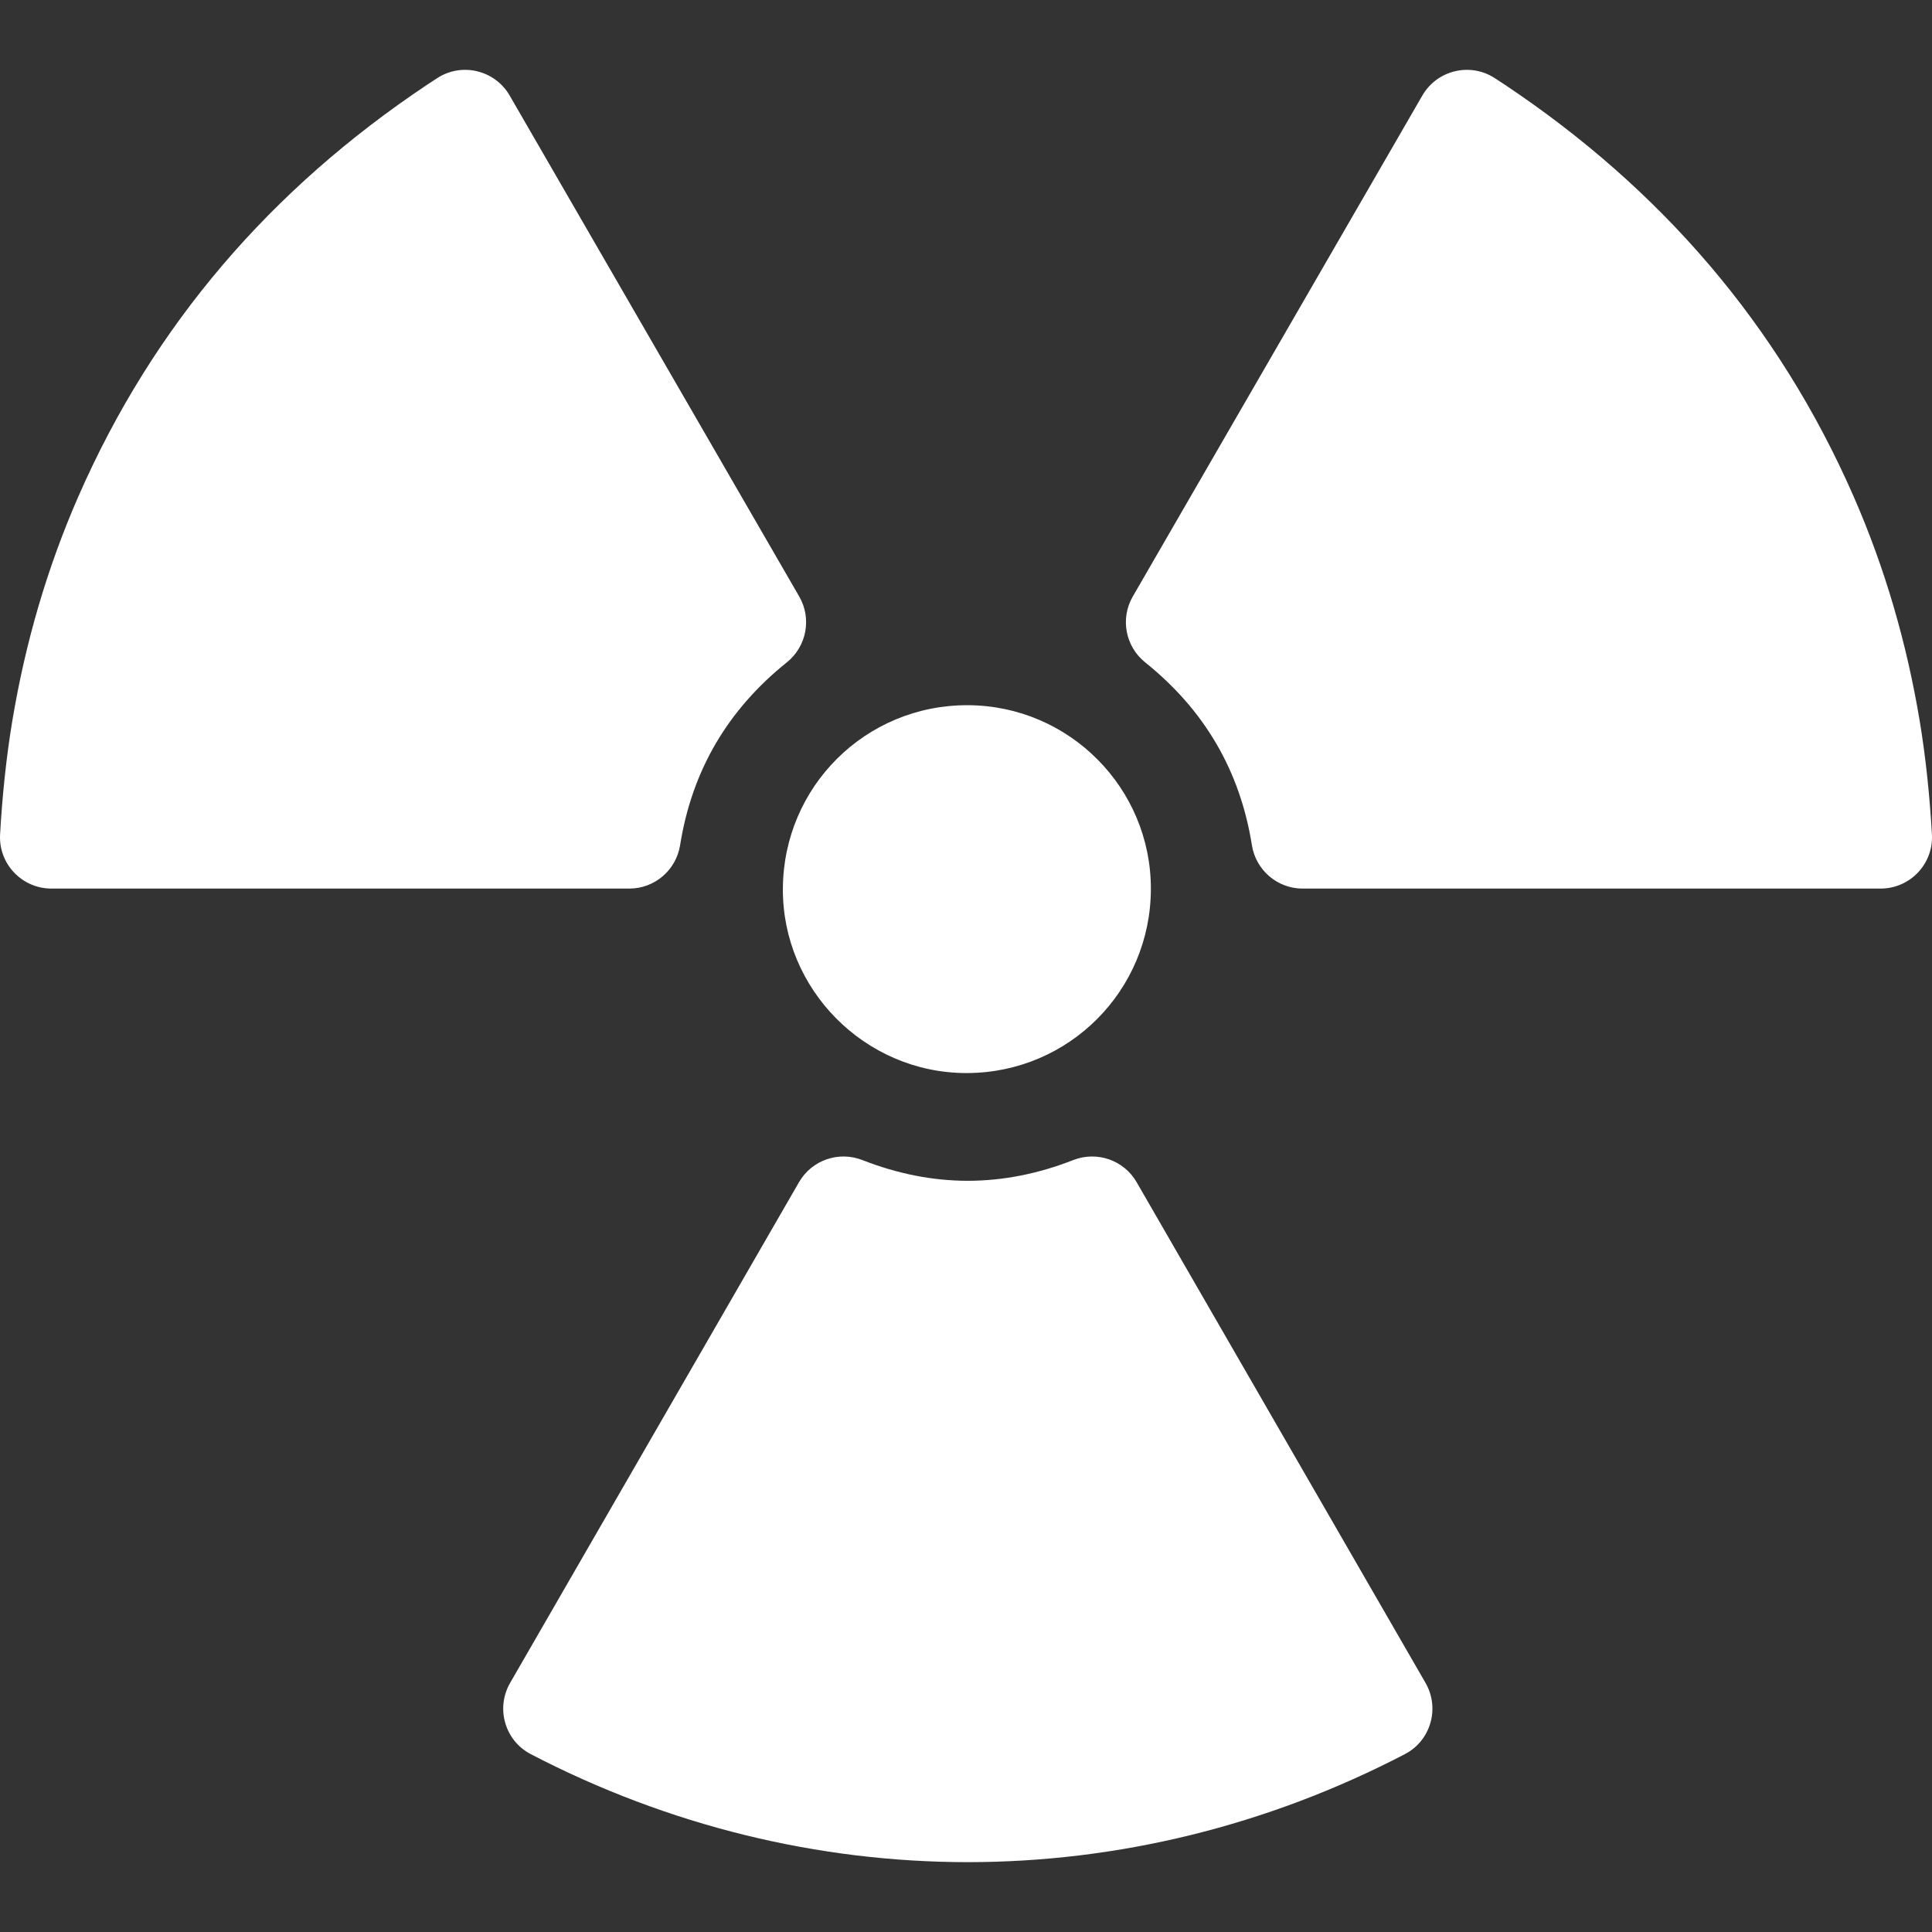
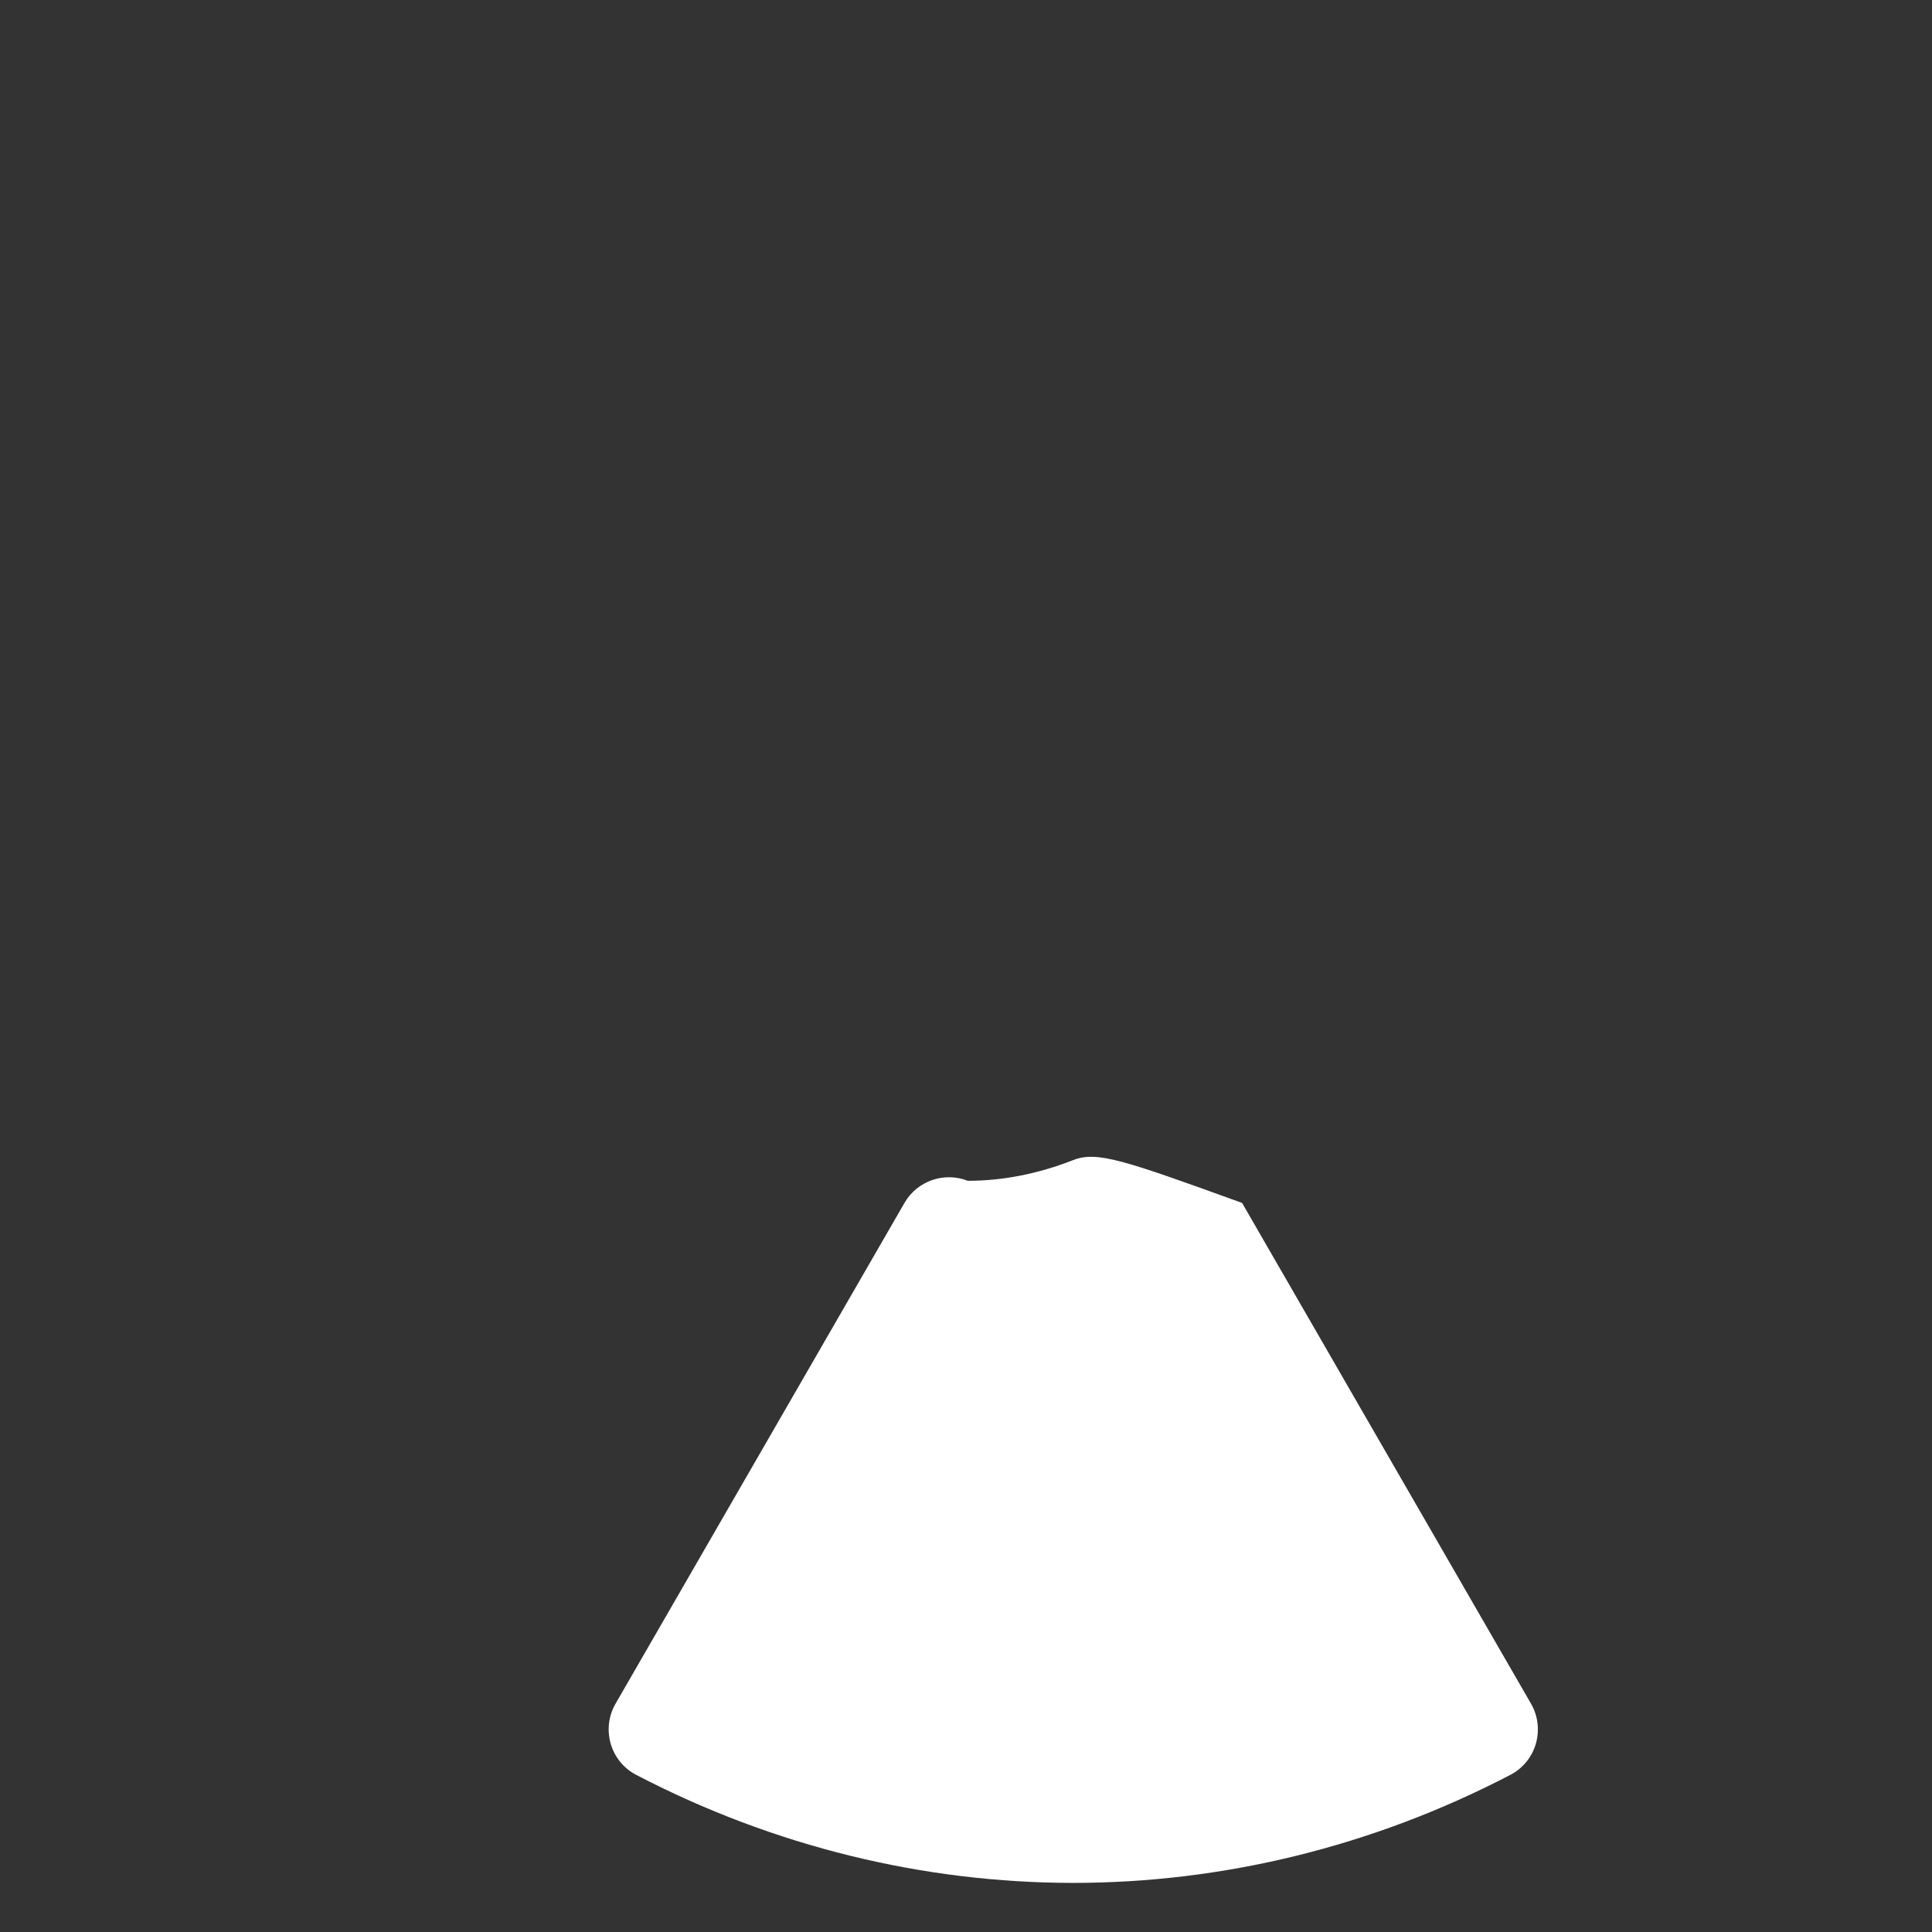
<svg xmlns="http://www.w3.org/2000/svg" version="1.1" id="Capa_1" x="0px" y="0px" viewBox="0 0 612.001 612.001" style="enable-background:new 0 0 612.001 612.001;" xml:space="preserve" width="512px" height="512px">
  <rect x="0" y="0" width="612.001" height="612.001" fill="#333333" stroke="none" />
  <g>
    <g>
-       <path d="M339.982,367.472c-11.153,4.368-22.282,6.559-33.406,6.572c-11.125-0.013-22.253-2.204-33.406-6.572    c-7.509-2.941-16.038,0.023-20.068,7.009c-30.441,52.761-60.951,105.642-91.51,158.608c-4.62,8.007-1.679,18.292,6.521,22.56    c43.778,22.789,91.118,34.199,138.464,34.227c47.346-0.027,94.685-11.437,138.464-34.227c8.2-4.268,11.141-14.553,6.521-22.56    c-30.559-52.966-61.069-105.846-91.51-158.608C356.02,367.496,347.491,364.531,339.982,367.472z" fill="#FFFFFF" />
-       <path d="M161.453,30.273c-4.65-8.045-15.088-10.593-22.901-5.561c-1.117,0.719-2.228,1.446-3.332,2.183    c-49.231,32.883-86.54,75.897-110.364,130.297c-10.001,22.838-16.871,46.615-20.964,71.205    c-1.89,11.356-3.183,23.793-3.865,35.922c-0.524,9.322,6.93,17.156,16.267,17.156h183.058c8.013,0,14.825-5.831,16.084-13.745    c3.759-23.629,15.06-42.876,33.804-57.91c6.28-5.037,7.957-13.896,3.929-20.865L161.453,30.273z" fill="#FFFFFF" />
-       <path d="M587.145,157.193c-23.823-54.401-61.132-97.415-110.364-130.297c-1.104-0.738-2.216-1.465-3.333-2.183    c-7.813-5.031-18.251-2.484-22.901,5.561l-91.715,158.683c-4.029,6.97-2.351,15.828,3.929,20.865    c18.743,15.035,30.045,34.281,33.804,57.91c1.259,7.914,8.071,13.745,16.084,13.745h183.059c9.337,0,16.791-7.834,16.267-17.156    c-0.682-12.129-1.976-24.566-3.866-35.922C604.017,203.808,597.147,180.031,587.145,157.193z" fill="#FFFFFF" />
-       <path d="M306.561,223.386c-32.322-0.107-58.391,25.755-58.57,58.103c-0.176,31.934,25.962,58.289,57.944,58.426    c0.209,0.001,0.417-0.004,0.625-0.005c32.056-0.198,57.902-26.07,58.003-58.227C364.664,249.622,338.666,223.492,306.561,223.386z    " fill="#FFFFFF" />
+       <path d="M339.982,367.472c-11.153,4.368-22.282,6.559-33.406,6.572c-7.509-2.941-16.038,0.023-20.068,7.009c-30.441,52.761-60.951,105.642-91.51,158.608c-4.62,8.007-1.679,18.292,6.521,22.56    c43.778,22.789,91.118,34.199,138.464,34.227c47.346-0.027,94.685-11.437,138.464-34.227c8.2-4.268,11.141-14.553,6.521-22.56    c-30.559-52.966-61.069-105.846-91.51-158.608C356.02,367.496,347.491,364.531,339.982,367.472z" fill="#FFFFFF" />
    </g>
  </g>
  <g>
</g>
  <g>
</g>
  <g>
</g>
  <g>
</g>
  <g>
</g>
  <g>
</g>
  <g>
</g>
  <g>
</g>
  <g>
</g>
  <g>
</g>
  <g>
</g>
  <g>
</g>
  <g>
</g>
  <g>
</g>
  <g>
</g>
</svg>